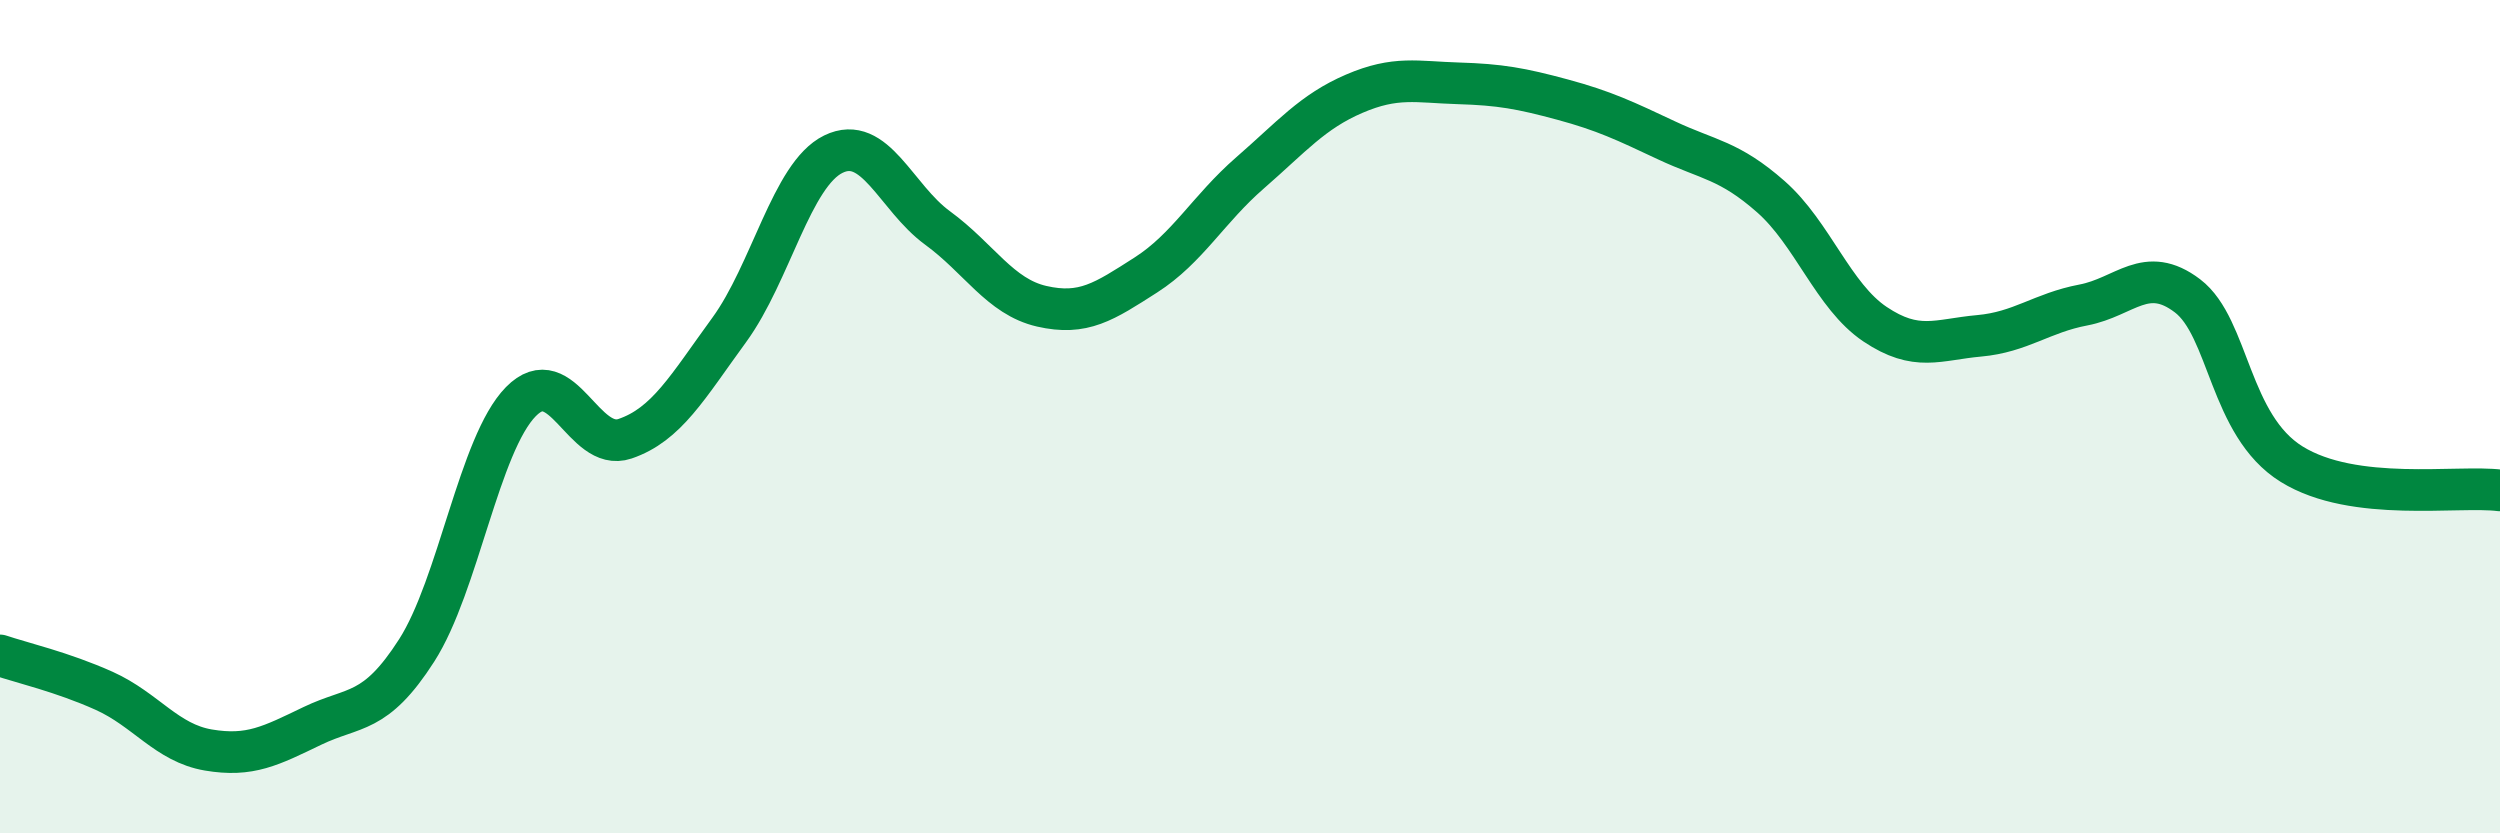
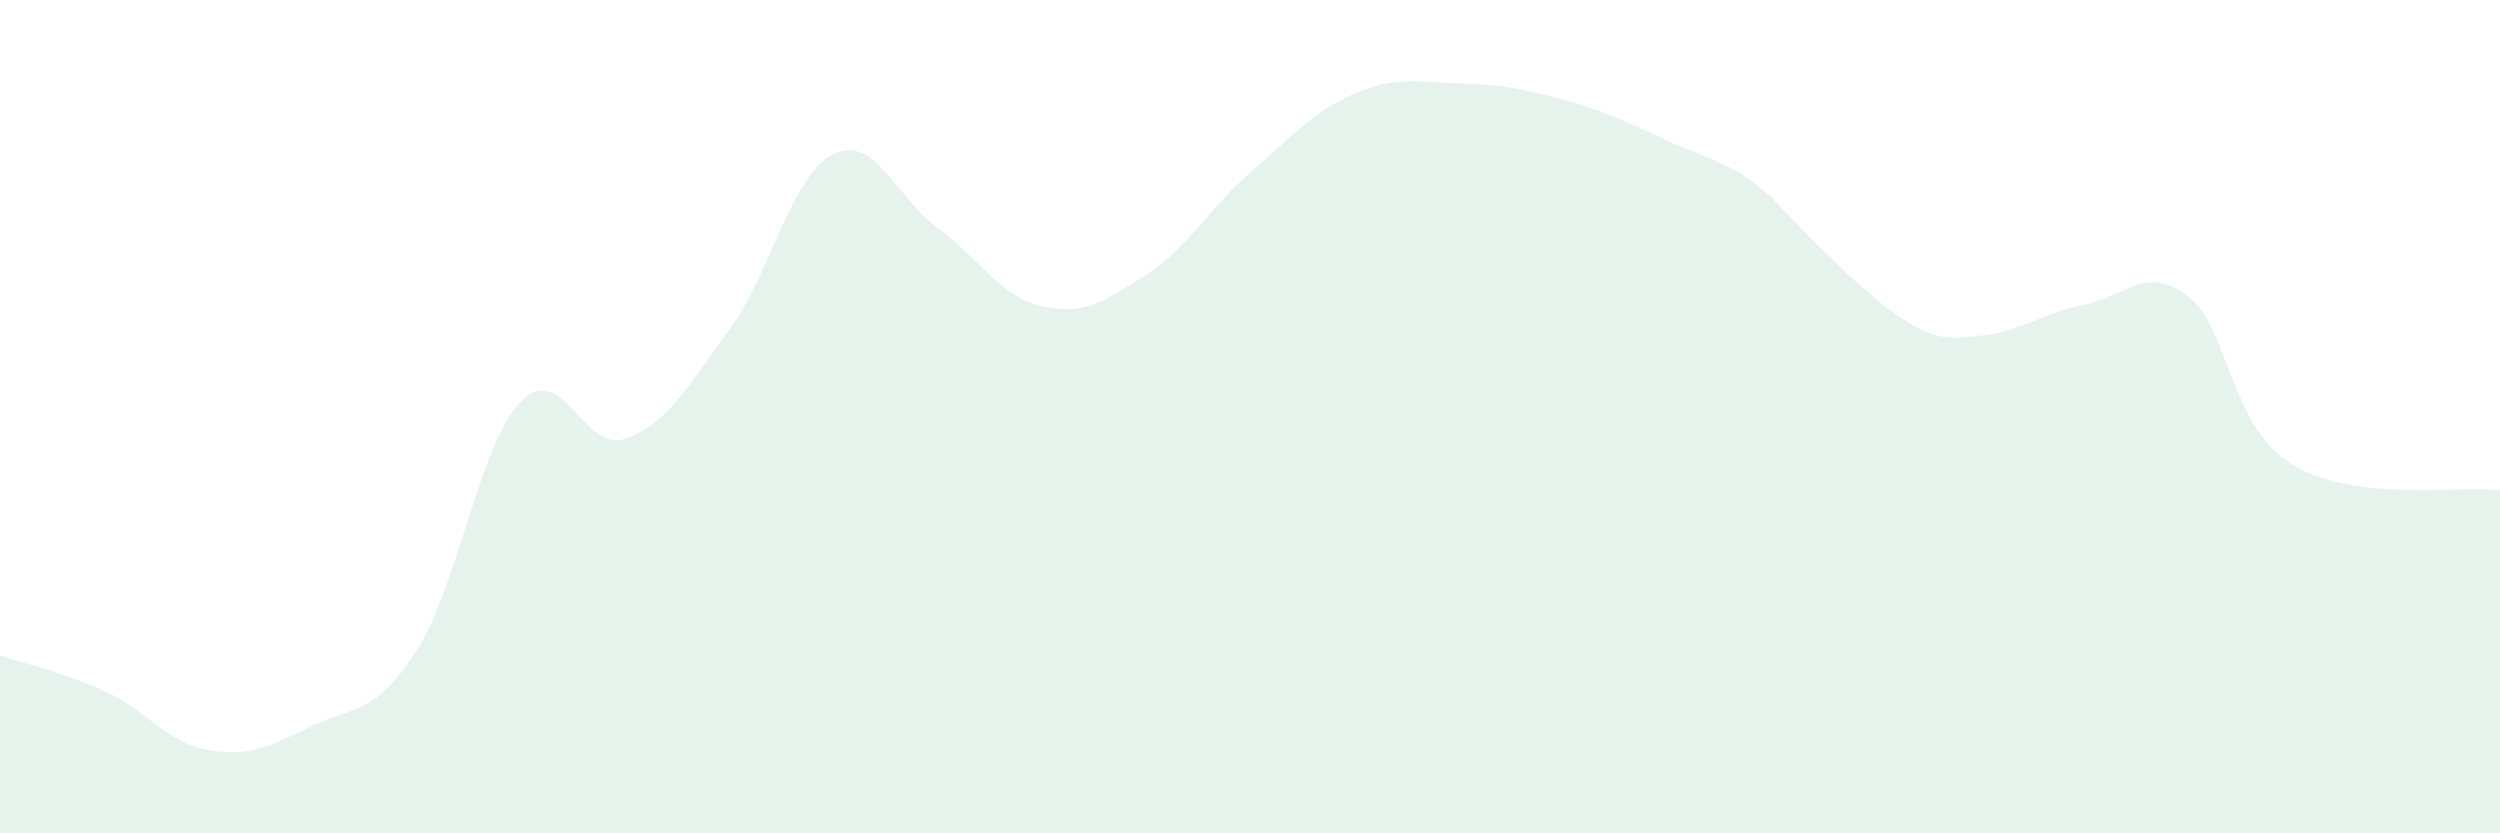
<svg xmlns="http://www.w3.org/2000/svg" width="60" height="20" viewBox="0 0 60 20">
-   <path d="M 0,15.73 C 0.5,15.9 1.5,16.13 2.5,16.58 C 3.5,17.03 4,17.83 5,18 C 6,18.17 6.5,17.9 7.5,17.42 C 8.5,16.94 9,17.17 10,15.61 C 11,14.05 11.5,10.66 12.5,9.64 C 13.5,8.62 14,10.87 15,10.53 C 16,10.19 16.5,9.29 17.5,7.92 C 18.5,6.55 19,4.19 20,3.7 C 21,3.21 21.5,4.74 22.5,5.47 C 23.5,6.2 24,7.12 25,7.35 C 26,7.58 26.5,7.24 27.5,6.6 C 28.5,5.96 29,5.02 30,4.15 C 31,3.28 31.5,2.68 32.5,2.25 C 33.5,1.82 34,1.97 35,2 C 36,2.03 36.5,2.12 37.5,2.39 C 38.5,2.66 39,2.9 40,3.37 C 41,3.84 41.5,3.84 42.5,4.72 C 43.5,5.6 44,7.11 45,7.78 C 46,8.45 46.5,8.15 47.5,8.06 C 48.5,7.97 49,7.51 50,7.32 C 51,7.13 51.5,6.34 52.5,7.1 C 53.5,7.86 53.5,10.21 55,11.14 C 56.5,12.07 59,11.64 60,11.77L60 20L0 20Z" fill="#008740" opacity="0.1" stroke-linecap="round" stroke-linejoin="round" />
-   <path d="M 0,15.73 C 0.5,15.9 1.5,16.13 2.5,16.58 C 3.5,17.03 4,17.83 5,18 C 6,18.17 6.5,17.9 7.5,17.42 C 8.5,16.94 9,17.17 10,15.61 C 11,14.05 11.5,10.66 12.5,9.64 C 13.5,8.62 14,10.87 15,10.53 C 16,10.19 16.5,9.29 17.5,7.92 C 18.5,6.55 19,4.19 20,3.7 C 21,3.21 21.5,4.74 22.5,5.47 C 23.5,6.2 24,7.12 25,7.35 C 26,7.58 26.5,7.24 27.5,6.6 C 28.5,5.96 29,5.02 30,4.15 C 31,3.28 31.5,2.68 32.5,2.25 C 33.5,1.82 34,1.97 35,2 C 36,2.03 36.5,2.12 37.5,2.39 C 38.5,2.66 39,2.9 40,3.37 C 41,3.84 41.5,3.84 42.5,4.72 C 43.5,5.6 44,7.11 45,7.78 C 46,8.45 46.5,8.15 47.5,8.06 C 48.5,7.97 49,7.51 50,7.32 C 51,7.13 51.5,6.34 52.5,7.1 C 53.5,7.86 53.5,10.21 55,11.14 C 56.5,12.07 59,11.64 60,11.77" stroke="#008740" stroke-width="1" fill="none" stroke-linecap="round" stroke-linejoin="round" />
+   <path d="M 0,15.73 C 0.5,15.9 1.5,16.13 2.5,16.58 C 3.5,17.03 4,17.83 5,18 C 6,18.17 6.5,17.9 7.5,17.42 C 8.5,16.94 9,17.17 10,15.61 C 11,14.05 11.5,10.66 12.5,9.64 C 13.5,8.62 14,10.87 15,10.53 C 16,10.19 16.5,9.29 17.5,7.92 C 18.5,6.55 19,4.19 20,3.7 C 21,3.21 21.5,4.74 22.5,5.47 C 23.5,6.2 24,7.12 25,7.35 C 26,7.58 26.5,7.24 27.5,6.6 C 28.5,5.96 29,5.02 30,4.15 C 31,3.28 31.5,2.68 32.5,2.25 C 33.5,1.82 34,1.97 35,2 C 36,2.03 36.5,2.12 37.5,2.39 C 38.5,2.66 39,2.9 40,3.37 C 41,3.84 41.5,3.84 42.5,4.72 C 46,8.45 46.5,8.15 47.5,8.06 C 48.5,7.97 49,7.51 50,7.32 C 51,7.13 51.5,6.34 52.5,7.1 C 53.5,7.86 53.5,10.21 55,11.14 C 56.5,12.07 59,11.64 60,11.77L60 20L0 20Z" fill="#008740" opacity="0.1" stroke-linecap="round" stroke-linejoin="round" />
</svg>